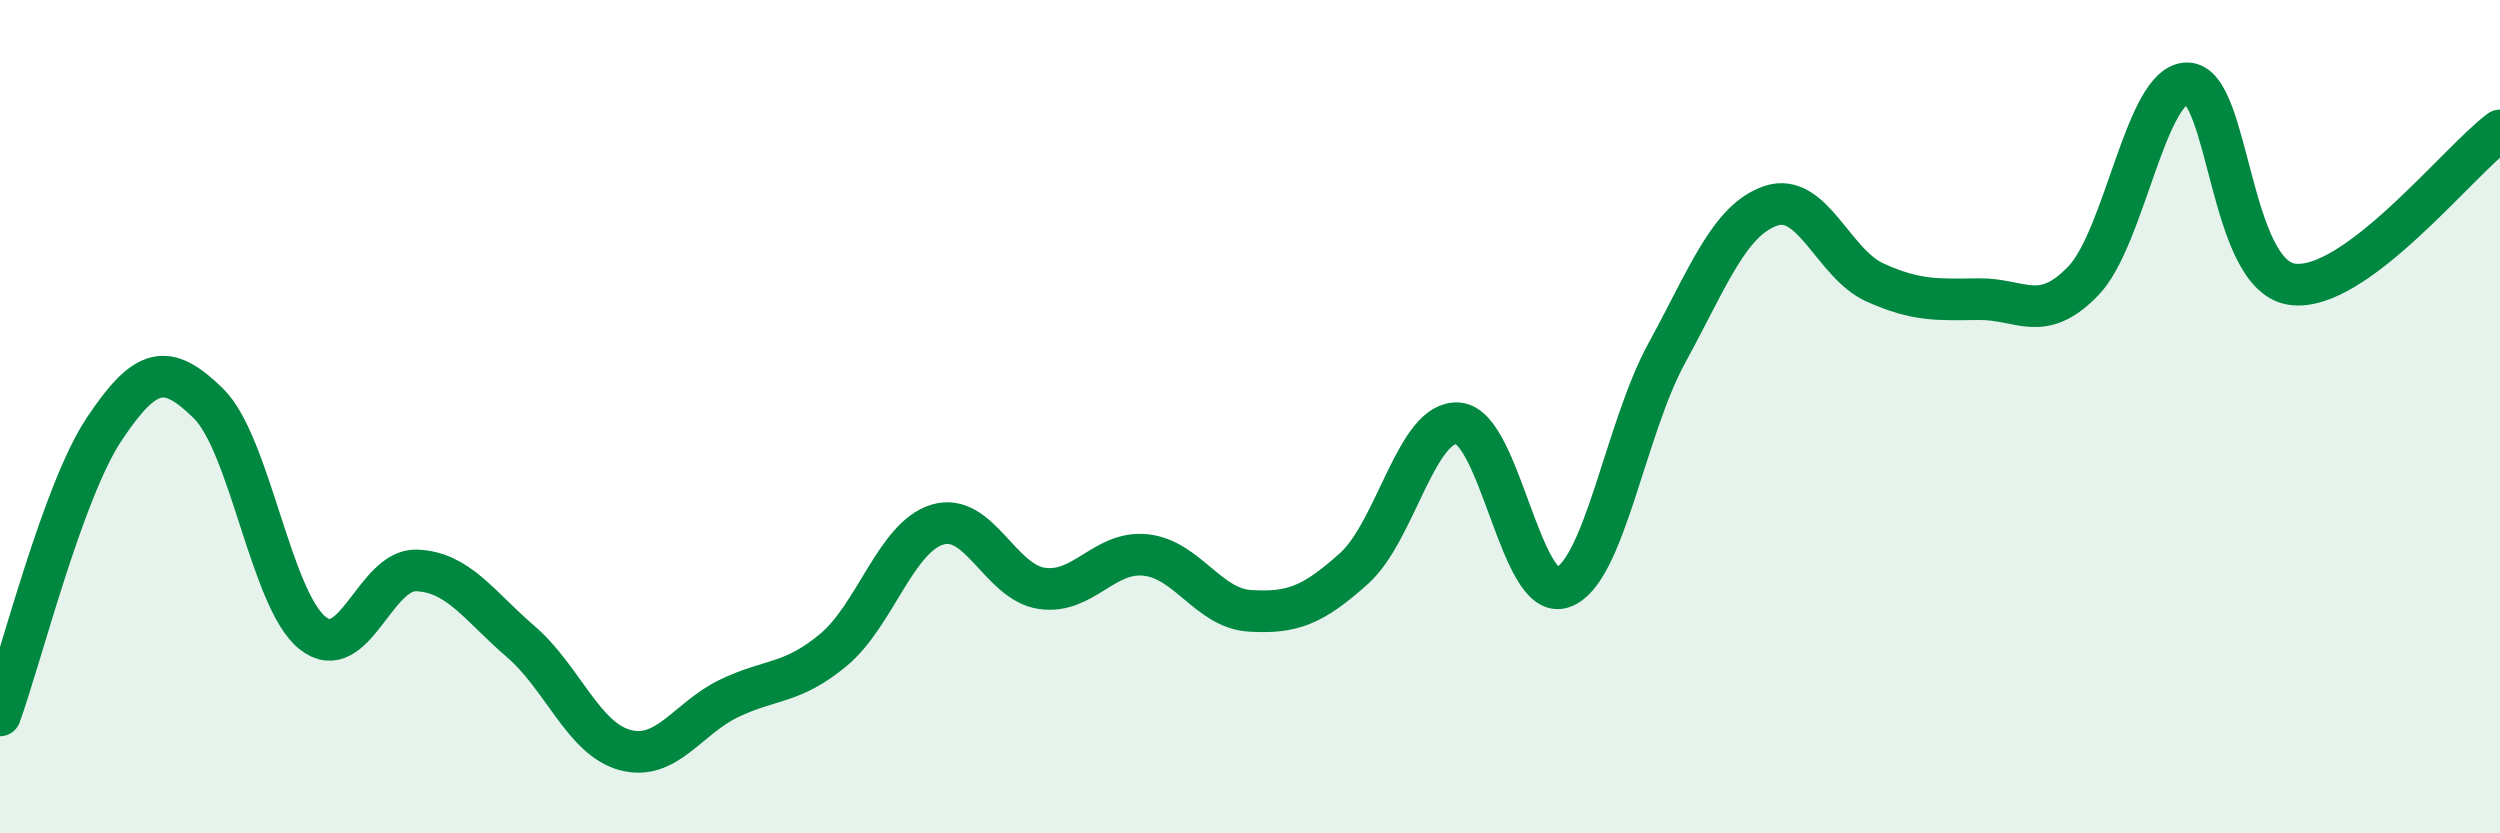
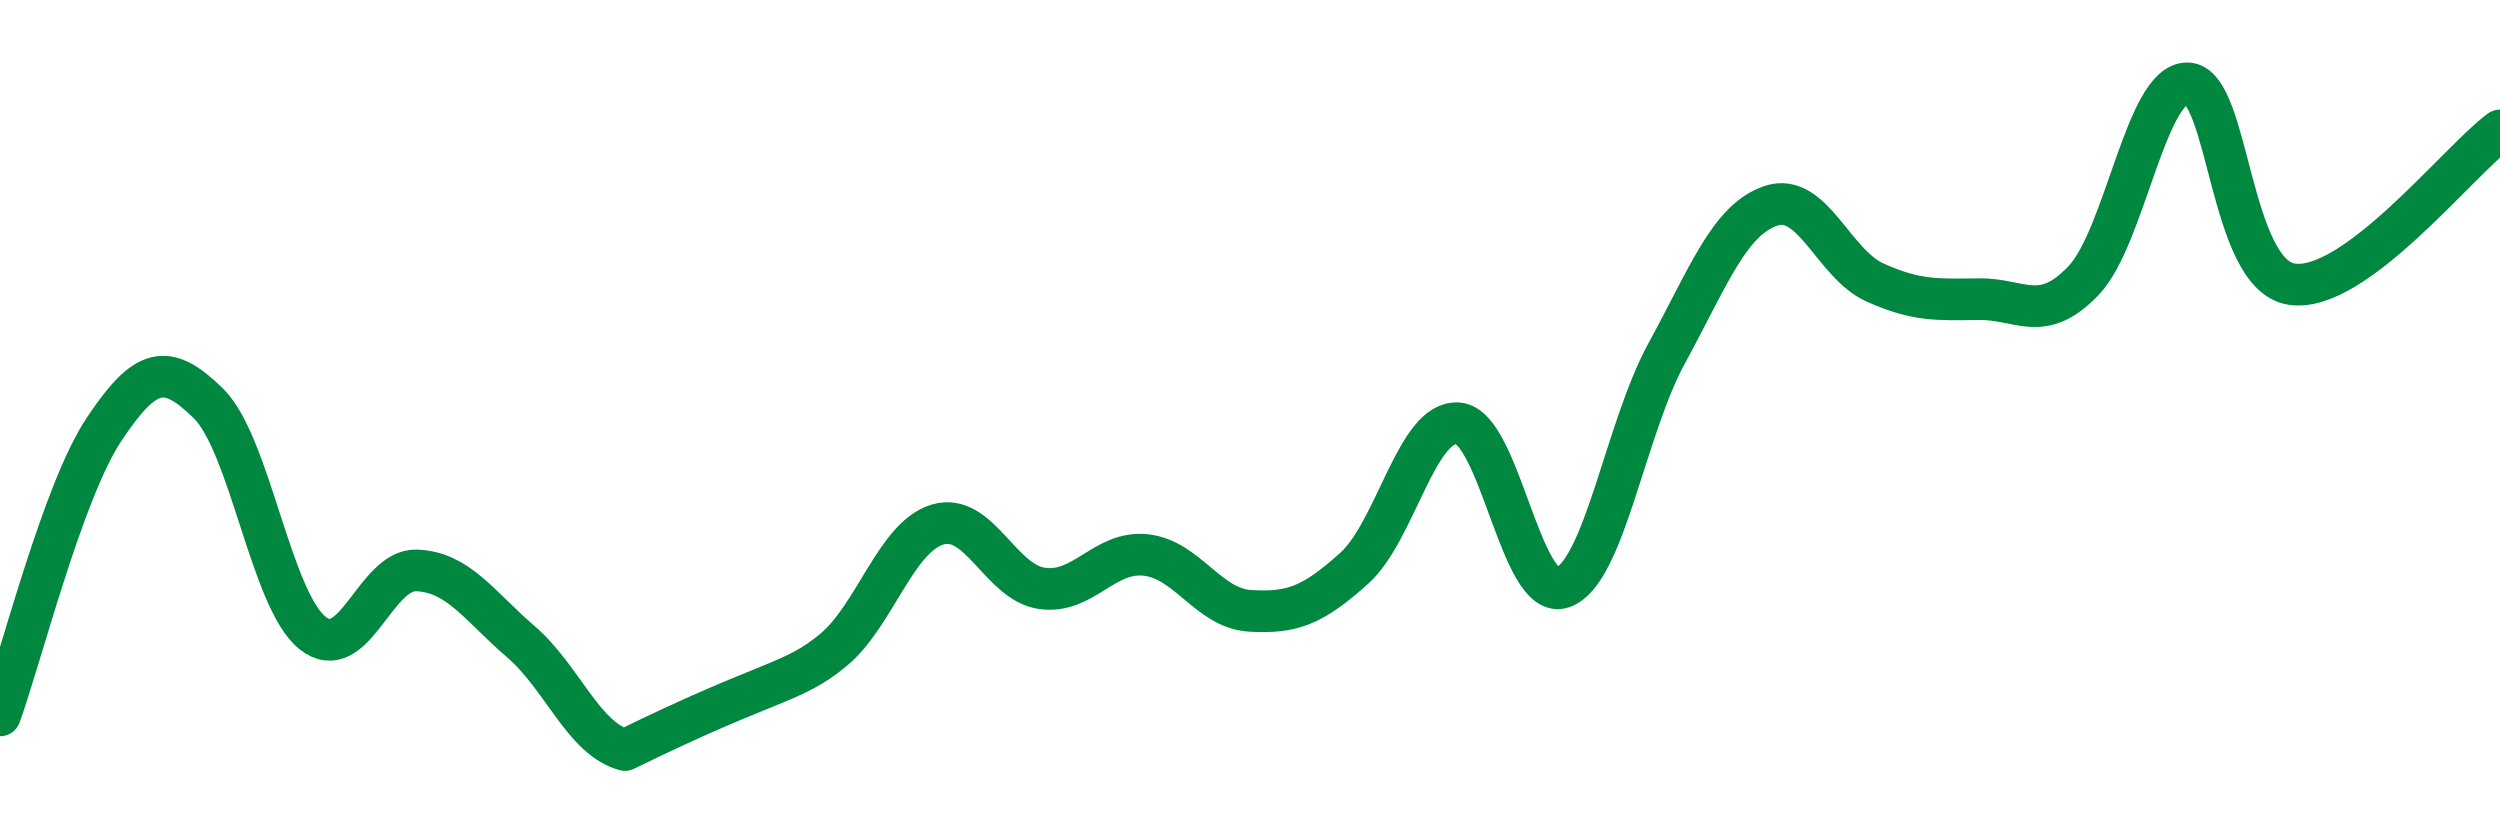
<svg xmlns="http://www.w3.org/2000/svg" width="60" height="20" viewBox="0 0 60 20">
-   <path d="M 0,17.17 C 0.5,15.8 1.5,11.8 2.5,10.3 C 3.5,8.8 4,8.7 5,9.68 C 6,10.66 6.5,14.39 7.5,15.19 C 8.5,15.99 9,13.65 10,13.69 C 11,13.73 11.5,14.54 12.5,15.4 C 13.5,16.26 14,17.73 15,18 C 16,18.27 16.5,17.24 17.5,16.76 C 18.5,16.28 19,16.43 20,15.6 C 21,14.77 21.5,12.89 22.5,12.59 C 23.5,12.29 24,13.97 25,14.12 C 26,14.27 26.5,13.21 27.5,13.32 C 28.5,13.43 29,14.6 30,14.66 C 31,14.72 31.5,14.54 32.5,13.64 C 33.5,12.74 34,10.07 35,10.16 C 36,10.25 36.5,14.44 37.5,14.1 C 38.5,13.76 39,10.31 40,8.48 C 41,6.65 41.5,5.28 42.5,4.94 C 43.5,4.6 44,6.33 45,6.78 C 46,7.23 46.5,7.19 47.5,7.18 C 48.5,7.17 49,7.78 50,6.74 C 51,5.7 51.5,1.98 52.5,2 C 53.5,2.02 53.5,6.59 55,6.82 C 56.5,7.05 59,3.87 60,3.13L60 20L0 20Z" fill="#008740" opacity="0.1" stroke-linecap="round" stroke-linejoin="round" />
-   <path d="M 0,17.17 C 0.5,15.8 1.5,11.8 2.5,10.3 C 3.5,8.8 4,8.7 5,9.68 C 6,10.66 6.5,14.39 7.5,15.19 C 8.5,15.99 9,13.65 10,13.69 C 11,13.73 11.5,14.54 12.5,15.4 C 13.5,16.26 14,17.73 15,18 C 16,18.27 16.5,17.24 17.5,16.76 C 18.5,16.28 19,16.43 20,15.6 C 21,14.77 21.5,12.89 22.5,12.59 C 23.5,12.29 24,13.97 25,14.12 C 26,14.27 26.5,13.21 27.5,13.32 C 28.5,13.43 29,14.6 30,14.66 C 31,14.72 31.5,14.54 32.5,13.64 C 33.5,12.74 34,10.07 35,10.16 C 36,10.25 36.5,14.44 37.5,14.1 C 38.5,13.76 39,10.31 40,8.48 C 41,6.65 41.5,5.28 42.5,4.94 C 43.5,4.6 44,6.33 45,6.78 C 46,7.23 46.5,7.19 47.5,7.18 C 48.5,7.17 49,7.78 50,6.74 C 51,5.7 51.5,1.98 52.5,2 C 53.5,2.02 53.5,6.59 55,6.82 C 56.5,7.05 59,3.87 60,3.13" stroke="#008740" stroke-width="1" fill="none" stroke-linecap="round" stroke-linejoin="round" />
+   <path d="M 0,17.17 C 0.5,15.8 1.5,11.8 2.5,10.3 C 3.5,8.8 4,8.7 5,9.68 C 6,10.66 6.5,14.39 7.5,15.19 C 8.5,15.99 9,13.65 10,13.69 C 11,13.73 11.5,14.54 12.5,15.4 C 13.5,16.26 14,17.73 15,18 C 18.5,16.28 19,16.43 20,15.6 C 21,14.77 21.5,12.89 22.5,12.59 C 23.5,12.29 24,13.97 25,14.12 C 26,14.27 26.5,13.21 27.5,13.32 C 28.5,13.43 29,14.6 30,14.66 C 31,14.72 31.5,14.54 32.5,13.64 C 33.5,12.74 34,10.07 35,10.16 C 36,10.25 36.5,14.44 37.5,14.1 C 38.5,13.76 39,10.31 40,8.48 C 41,6.65 41.5,5.28 42.5,4.94 C 43.5,4.6 44,6.33 45,6.78 C 46,7.23 46.5,7.19 47.5,7.18 C 48.5,7.17 49,7.78 50,6.74 C 51,5.7 51.5,1.98 52.5,2 C 53.5,2.02 53.5,6.59 55,6.82 C 56.5,7.05 59,3.87 60,3.13" stroke="#008740" stroke-width="1" fill="none" stroke-linecap="round" stroke-linejoin="round" />
</svg>